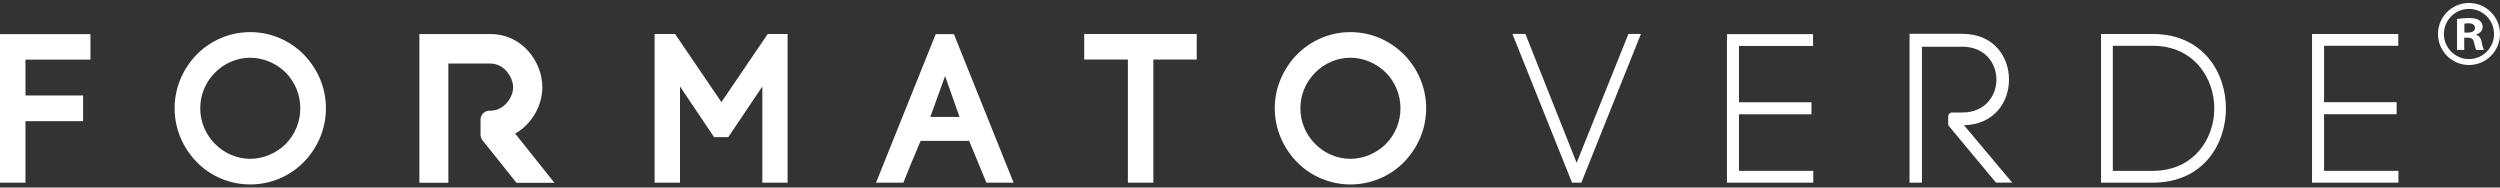
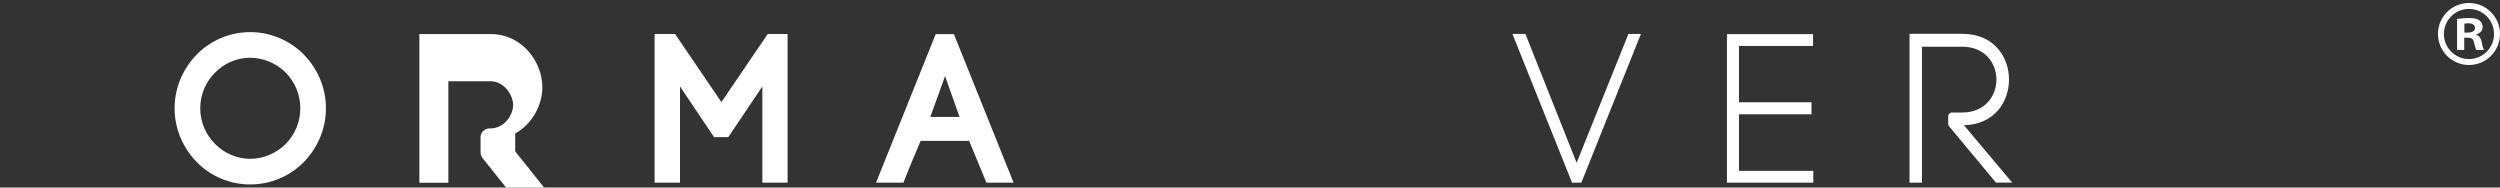
<svg xmlns="http://www.w3.org/2000/svg" version="1.1" viewBox="0 0 320 24">
  <rect x="0" y="0" width="320" height="24" fill="#333333" stroke="none" />
-   <path fill="#FFFFFF" d="M65.95,17.09c2.22-1.25,3.47-3.7,3.47-5.91v-.04c0-3.11-2.47-6.78-6.66-6.78h-9.08v19.03h3.71v-7.95h0s0-2.27,0-2.27v-5.04h5.37c1.82,0,2.91,1.81,2.92,3.02v.04c0,1.21-1.1,2.98-2.92,2.98h-.19c-.57.04-1.02.5-1.06,1.08v2.04c.02.24.1.46.23.64.03.05.07.09.11.14l4.26,5.33h4.86s-3.81-4.76-5.02-6.29Z" />
-   <path fill="#FFFFFF" d="M11.58,7.63v-3.26H0v19.01h3.26v-7.87h7.38v-3.29H3.26v-4.59h8.32Z" />
+   <path fill="#FFFFFF" d="M65.95,17.09c2.22-1.25,3.47-3.7,3.47-5.91v-.04c0-3.11-2.47-6.78-6.66-6.78h-9.08v19.03h3.71v-7.95h0v-5.04h5.37c1.82,0,2.91,1.81,2.92,3.02v.04c0,1.21-1.1,2.98-2.92,2.98h-.19c-.57.04-1.02.5-1.06,1.08v2.04c.02.24.1.46.23.64.03.05.07.09.11.14l4.26,5.33h4.86s-3.81-4.76-5.02-6.29Z" />
  <path fill="#FFFFFF" d="M38.9,6.99c-1.86-1.86-4.3-2.88-6.88-2.88s-5.05,1.05-6.85,2.88c-1.82,1.88-2.82,4.32-2.82,6.87s1,5,2.82,6.87c1.77,1.83,4.27,2.88,6.85,2.88s5.05-1.02,6.88-2.88c1.82-1.88,2.82-4.32,2.82-6.87s-1-4.99-2.83-6.87ZM32.02,20.33c-1.67,0-3.31-.7-4.5-1.91-1.21-1.22-1.89-2.84-1.89-4.56s.67-3.34,1.89-4.56c1.19-1.22,2.83-1.91,4.5-1.91s3.34.7,4.56,1.91c1.2,1.23,1.86,2.85,1.86,4.56s-.66,3.33-1.86,4.56c-1.22,1.21-2.88,1.91-4.56,1.91Z" />
  <path fill="#FFFFFF" d="M98.27,4.35l-5.93,8.72-5.93-8.72h-2.62v19.03h3.25v-12.31l4.36,6.48h1.82l4.36-6.48v12.31h3.23V4.35h-2.57Z" />
  <path fill="#FFFFFF" d="M122.12,4.37h-2.35l-7.64,19.01h3.51l.07-.19c.45-1.16,1.16-2.89,2.13-5.16h6.21l2.21,5.35h3.48l-7.64-19.01ZM119.08,14.97l1.89-5.24,1.85,5.24h-3.74Z" />
-   <path fill="#FFFFFF" d="M138.78,4.35v3.27h5.59v15.76h3.26V7.62h5.55v-3.27h-14.4Z" />
-   <path fill="#FFFFFF" d="M179.72,6.99c-1.85-1.86-4.29-2.88-6.87-2.88s-5.05,1.05-6.85,2.88c-1.82,1.88-2.83,4.32-2.83,6.87s1.01,5,2.83,6.87c1.77,1.83,4.27,2.88,6.85,2.88s5.05-1.02,6.88-2.88c1.82-1.88,2.82-4.32,2.82-6.87s-1-4.99-2.83-6.87ZM172.84,20.33c-1.67,0-3.31-.7-4.5-1.91-1.22-1.22-1.89-2.84-1.89-4.56s.67-3.34,1.89-4.56c1.19-1.22,2.83-1.91,4.5-1.91s3.34.7,4.56,1.91c1.2,1.23,1.86,2.85,1.86,4.56s-.66,3.33-1.86,4.56c-1.22,1.21-2.88,1.91-4.56,1.91Z" />
  <path fill="#FFFFFF" d="M257.15,10.22v-.06c0-2.81-1.87-5.83-5.97-5.83h-6.76v19.05h1.59V5.98h5.18c2.86,0,4.35,2.1,4.35,4.18,0,0,0,.02,0,.03,0,.01,0,.02,0,.03,0,2.08-1.5,4.18-4.35,4.18h-1.33c-.27,0-.49.22-.49.49v.98c0,.09.03.18.07.25l.09.1,5.95,7.15h2.08l-6.17-7.34c3.95-.1,5.76-3.06,5.76-5.82Z" />
  <path fill="#FFFFFF" d="M201.22,23.38l-7.63-19.04h1.66l6.56,16.5,6.63-16.5h1.6l-7.63,19.04h-1.19Z" />
  <path fill="#FFFFFF" d="M221.05,23.38V4.37h11.02v1.51h-9.48v7.21h9.28v1.54h-9.28v7.24h9.51v1.51h-11.05Z" />
-   <path fill="#FFFFFF" d="M268.93,23.38V4.35h6.63c6.43,0,9.36,4.94,9.36,9.53s-2.93,9.5-9.36,9.5h-6.63ZM270.44,21.87h5.12c5.17,0,7.87-4.02,7.87-7.99s-2.7-8.02-7.87-8.02h-5.12v16.01Z" />
-   <path fill="#FFFFFF" d="M295.94,23.38V4.35h11.04v1.51h-9.5v7.22h9.29v1.54h-9.29v7.25h9.52v1.51h-11.07Z" />
  <path fill="#FFFFFF" d="M315.88,4.17h-.44v-1.14c.1-.02.27-.05.51-.05.58,0,.85.24.85.61,0,.41-.41.58-.92.58ZM317.67,5.42c-.12-.53-.32-.84-.71-.96v-.05c.46-.15.82-.46.82-.94,0-.39-.17-.67-.41-.85-.26-.19-.6-.31-1.35-.31-.66,0-1.16.07-1.52.12v3.96h.92v-1.57h.43c.51,0,.75.2.82.61.12.48.19.82.31.97h.97c-.07-.15-.17-.36-.29-.97Z" />
  <path fill="#FFFFFF" d="M316.03.38c-2.19,0-3.97,1.78-3.97,3.97s1.78,3.97,3.97,3.97,3.97-1.78,3.97-3.97-1.78-3.97-3.97-3.97ZM316.03,1.14c1.77,0,3.21,1.44,3.21,3.21s-1.44,3.21-3.21,3.21-3.21-1.44-3.21-3.21,1.44-3.21,3.21-3.21Z" />
</svg>